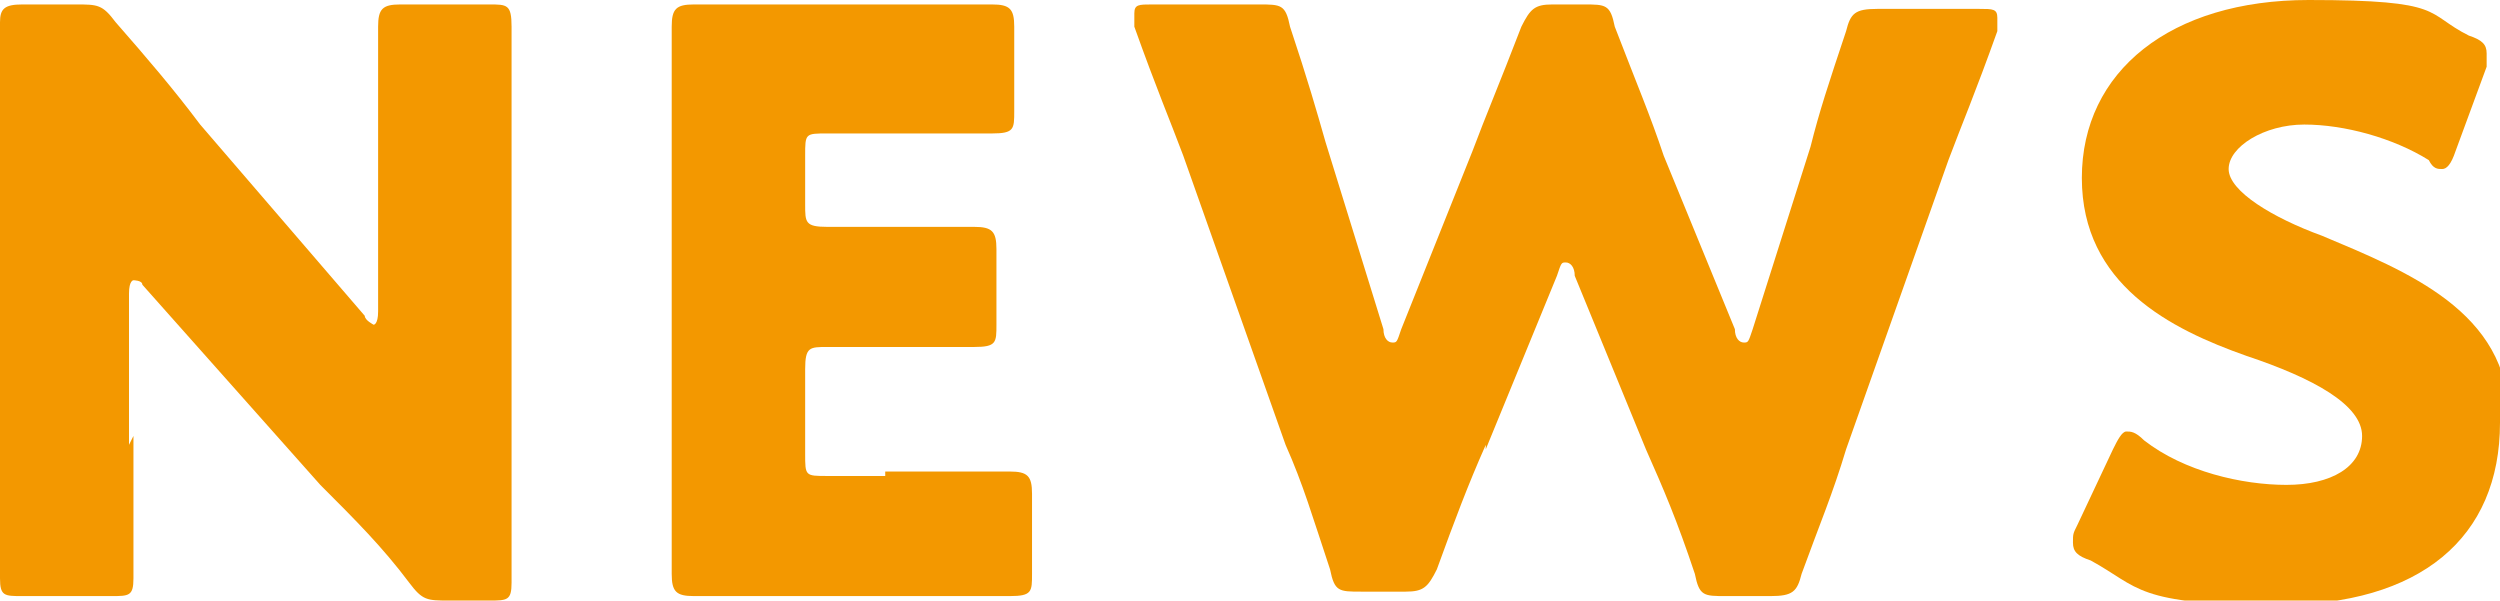
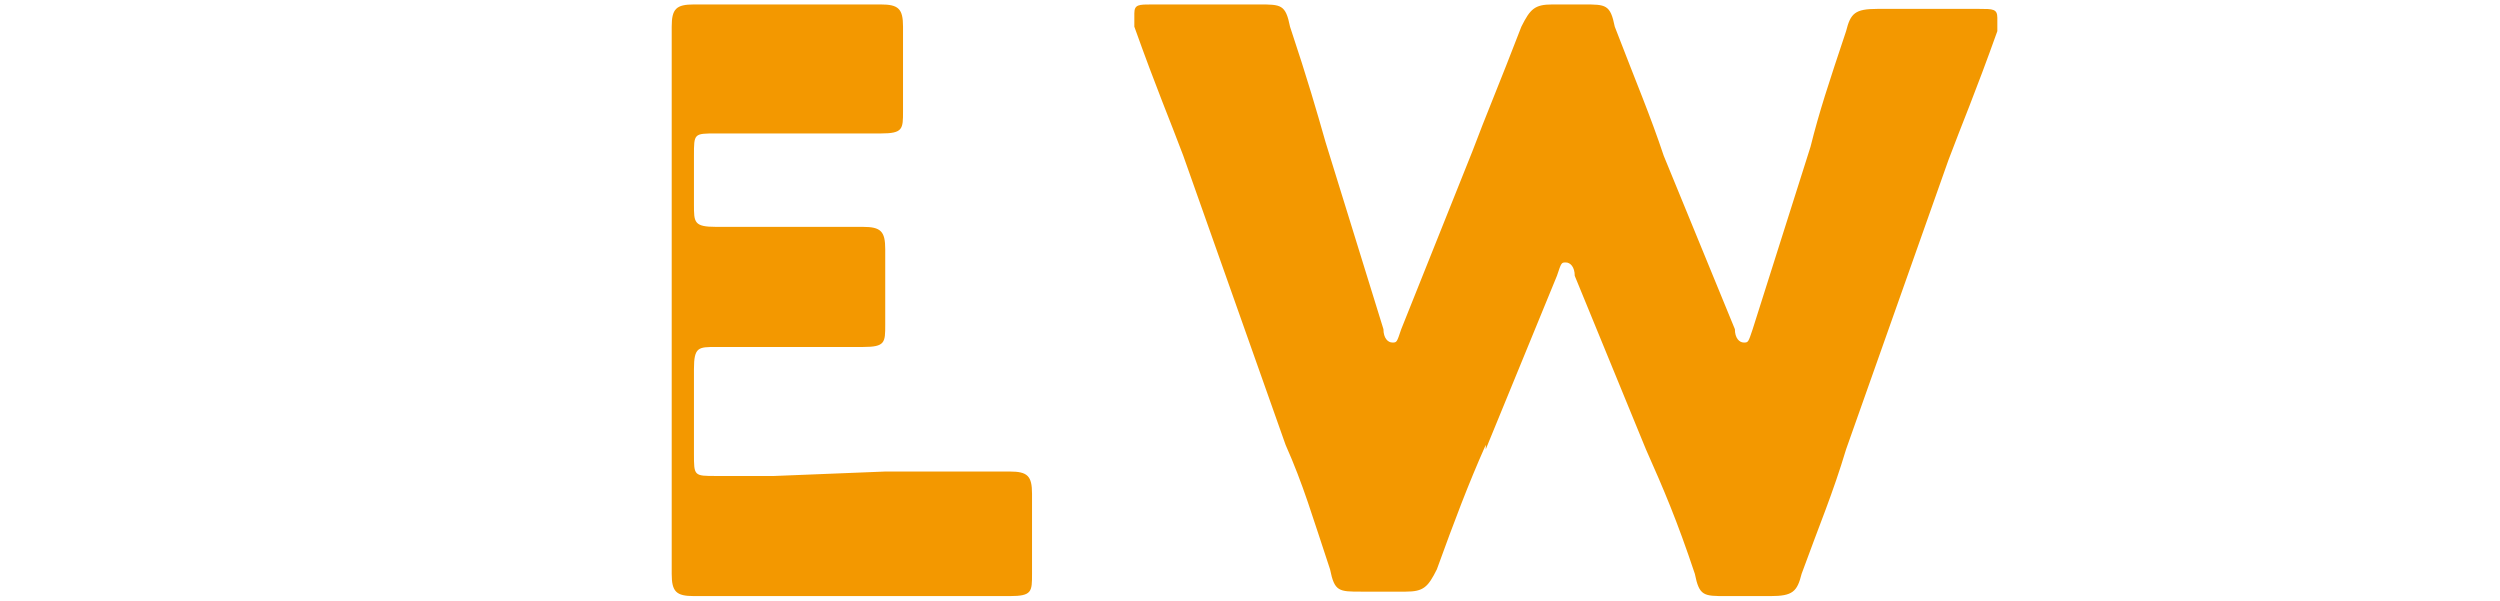
<svg xmlns="http://www.w3.org/2000/svg" version="1.1" viewBox="0 0 56.2 13.5">
  <defs>
    <style>
      .cls-1 {
        isolation: isolate;
      }

      .cls-2 {
        fill: #f39800;
      }
    </style>
  </defs>
  <g>
    <g id="_レイヤー_1" data-name="レイヤー_1">
      <g class="cls-1">
-         <path class="cls-2" d="M3,9.8c0,1,0,3,0,3.2,0,.4-.1.4-.5.4H.5c-.4,0-.5,0-.5-.4s0-2.2,0-3.2V3.7c0-1,0-3,0-3.2C0,.2.1.1.5.1h1.2c.5,0,.6,0,.9.4.7.8,1.3,1.5,1.9,2.3l3.7,4.3c0,.1.2.2.2.2s.1,0,.1-.3v-3.2c0-1,0-3,0-3.2,0-.4.1-.5.5-.5h2c.4,0,.5,0,.5.5s0,2.2,0,3.2v6.1c0,1,0,3,0,3.2,0,.4-.1.4-.5.4h-.9c-.5,0-.6,0-.9-.4-.6-.8-1.2-1.4-2-2.2l-4-4.5c0-.1-.2-.1-.2-.1,0,0-.1,0-.1.3v3.4Z" />
-         <path class="cls-2" d="M19.9,10.6c.8,0,2.7,0,2.8,0,.4,0,.5.1.5.5v1.8c0,.4,0,.5-.5.5s-1.9,0-2.8,0h-1.8c-.8,0-2.4,0-2.5,0-.4,0-.5-.1-.5-.5s0-2.1,0-3.1V3.7c0-1,0-3,0-3.1,0-.4.1-.5.5-.5s1.7,0,2.5,0h1.4c.8,0,2.7,0,2.8,0,.4,0,.5.1.5.5v1.9c0,.4,0,.5-.5.5s-1.9,0-2.8,0h-.9c-.5,0-.5,0-.5.5v1.1c0,.4,0,.5.5.5h.5c.8,0,2.7,0,2.8,0,.4,0,.5.1.5.5v1.7c0,.4,0,.5-.5.5s-1.9,0-2.8,0h-.5c-.4,0-.5,0-.5.5v1.9c0,.5,0,.5.5.5h1.3Z" />
+         <path class="cls-2" d="M19.9,10.6c.8,0,2.7,0,2.8,0,.4,0,.5.1.5.5v1.8c0,.4,0,.5-.5.5s-1.9,0-2.8,0h-1.8c-.8,0-2.4,0-2.5,0-.4,0-.5-.1-.5-.5s0-2.1,0-3.1V3.7c0-1,0-3,0-3.1,0-.4.1-.5.5-.5h1.4c.8,0,2.7,0,2.8,0,.4,0,.5.1.5.5v1.9c0,.4,0,.5-.5.5s-1.9,0-2.8,0h-.9c-.5,0-.5,0-.5.5v1.1c0,.4,0,.5.5.5h.5c.8,0,2.7,0,2.8,0,.4,0,.5.1.5.5v1.7c0,.4,0,.5-.5.5s-1.9,0-2.8,0h-.5c-.4,0-.5,0-.5.5v1.9c0,.5,0,.5.5.5h1.3Z" />
        <path class="cls-2" d="M33.4,10c-.4.9-.7,1.7-1.1,2.8-.2.4-.3.5-.7.5h-1c-.5,0-.6,0-.7-.5-.4-1.2-.6-1.9-1-2.8l-2.3-6.5c-.3-.8-.6-1.5-1.1-2.9,0-.1,0-.2,0-.3,0-.2.1-.2.4-.2h2.4c.5,0,.6,0,.7.5.4,1.2.6,1.9.8,2.6l1.3,4.2c0,.2.1.3.2.3s.1,0,.2-.3l1.6-4c.3-.8.6-1.5,1.1-2.8.2-.4.3-.5.7-.5h.7c.5,0,.6,0,.7.5.5,1.3.8,2,1.1,2.9l1.6,3.9c0,.2.1.3.2.3s.1,0,.2-.3l1.3-4.1c.2-.8.4-1.4.8-2.6.1-.4.2-.5.7-.5h2.3c.3,0,.4,0,.4.2s0,.2,0,.3c-.5,1.4-.8,2.1-1.1,2.9l-2.3,6.5c-.3,1-.6,1.7-1,2.8-.1.4-.2.5-.7.5h-1c-.5,0-.6,0-.7-.5-.4-1.2-.7-1.9-1.1-2.8l-1.6-3.9c0-.2-.1-.3-.2-.3s-.1,0-.2.3l-1.6,3.9Z" />
-         <path class="cls-2" d="M56.2,9.5c0,2.6-1.8,4.1-5,4.1s-3.1-.4-4.2-1c-.3-.1-.4-.2-.4-.4s0-.2.1-.4l.8-1.7c.1-.2.2-.4.3-.4s.2,0,.4.2c.9.7,2.2,1,3.2,1s1.7-.4,1.7-1.1-1.1-1.3-2.6-1.8c-1.7-.6-3.7-1.6-3.7-4s2-4,5.1-4,2.6.3,3.6.8c.3.1.4.2.4.4s0,.2,0,.3l-.7,1.9c-.1.3-.2.4-.3.4s-.2,0-.3-.2c-.8-.5-1.9-.8-2.8-.8s-1.7.5-1.7,1,1,1.1,2.1,1.5c1.9.8,4.2,1.7,4.2,4.1Z" />
      </g>
    </g>
  </g>
</svg>